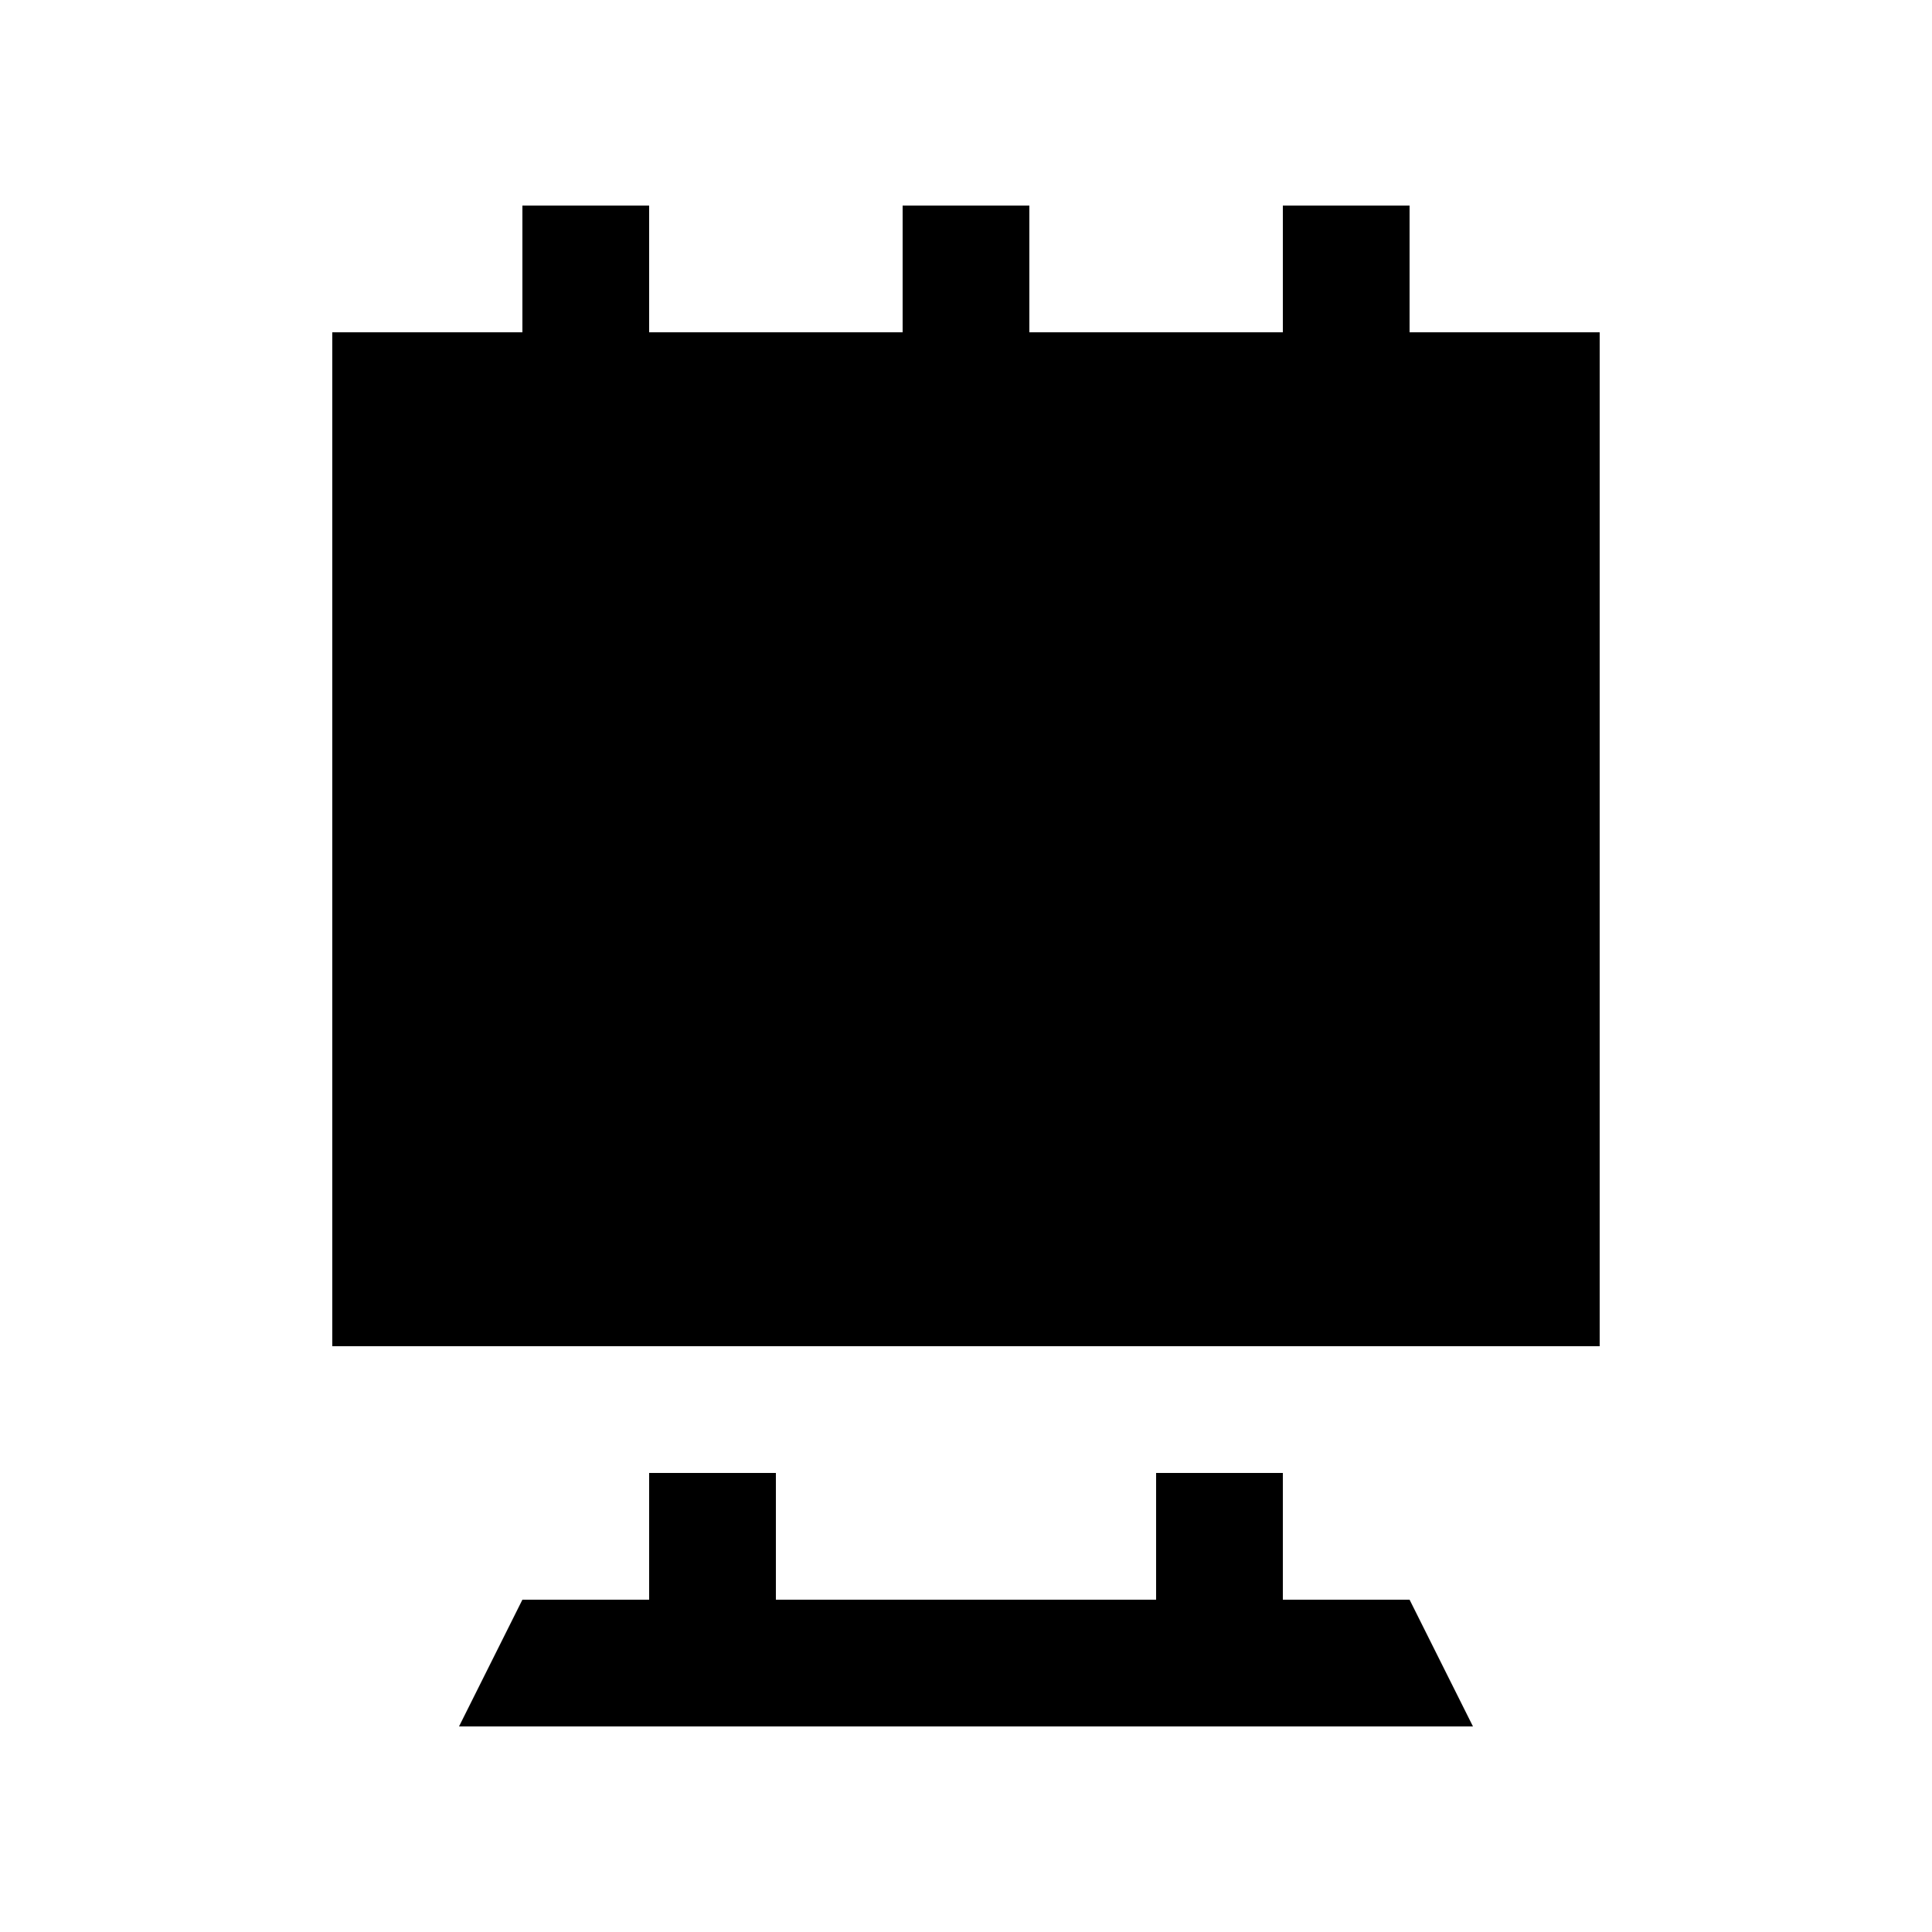
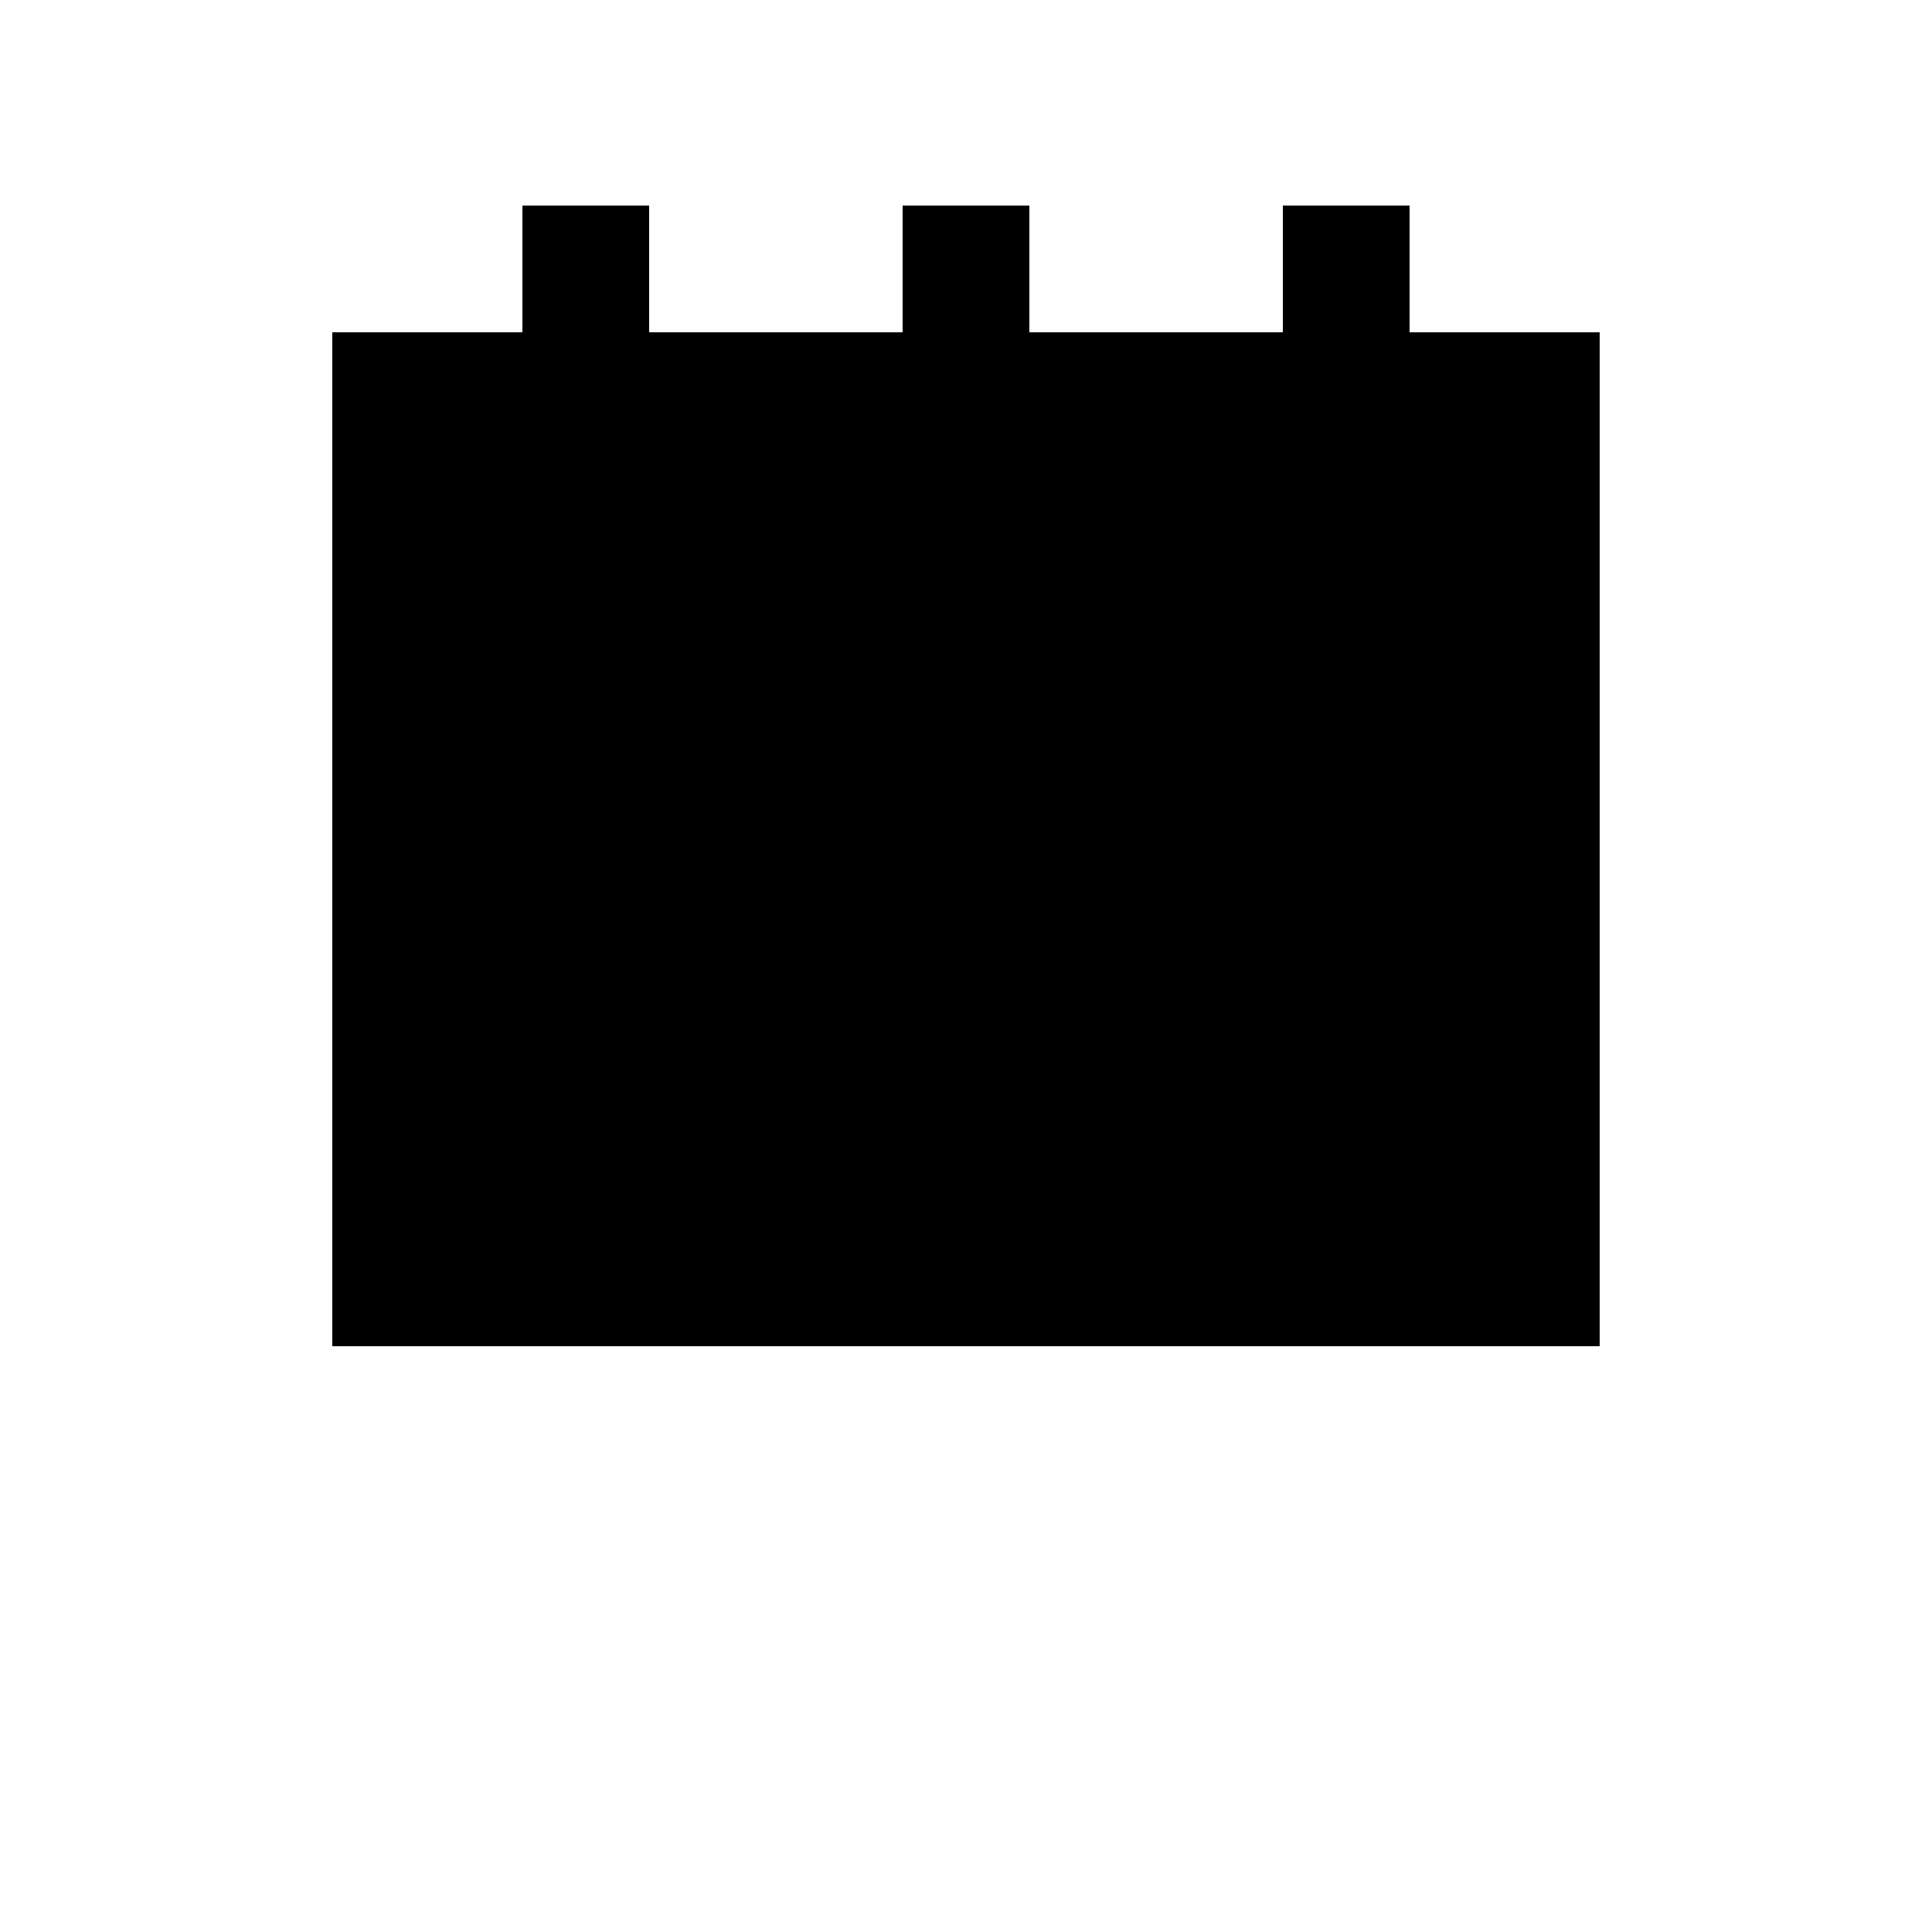
<svg xmlns="http://www.w3.org/2000/svg" fill="#000000" width="800px" height="800px" version="1.1" viewBox="144 144 512 512">
  <g>
    <path d="m517.55 232.06v-33.586h-33.582v33.586h-67.18v-33.586h-33.582v33.586h-67.18v-33.586h-33.582v33.586h-50.383v268.7h335.87v-268.7z" />
-     <path d="m517.55 567.93h-33.582v-33.586h-33.59v33.586h-100.76v-33.586h-33.59v33.586h-33.582l-16.797 33.59h268.7z" />
  </g>
</svg>